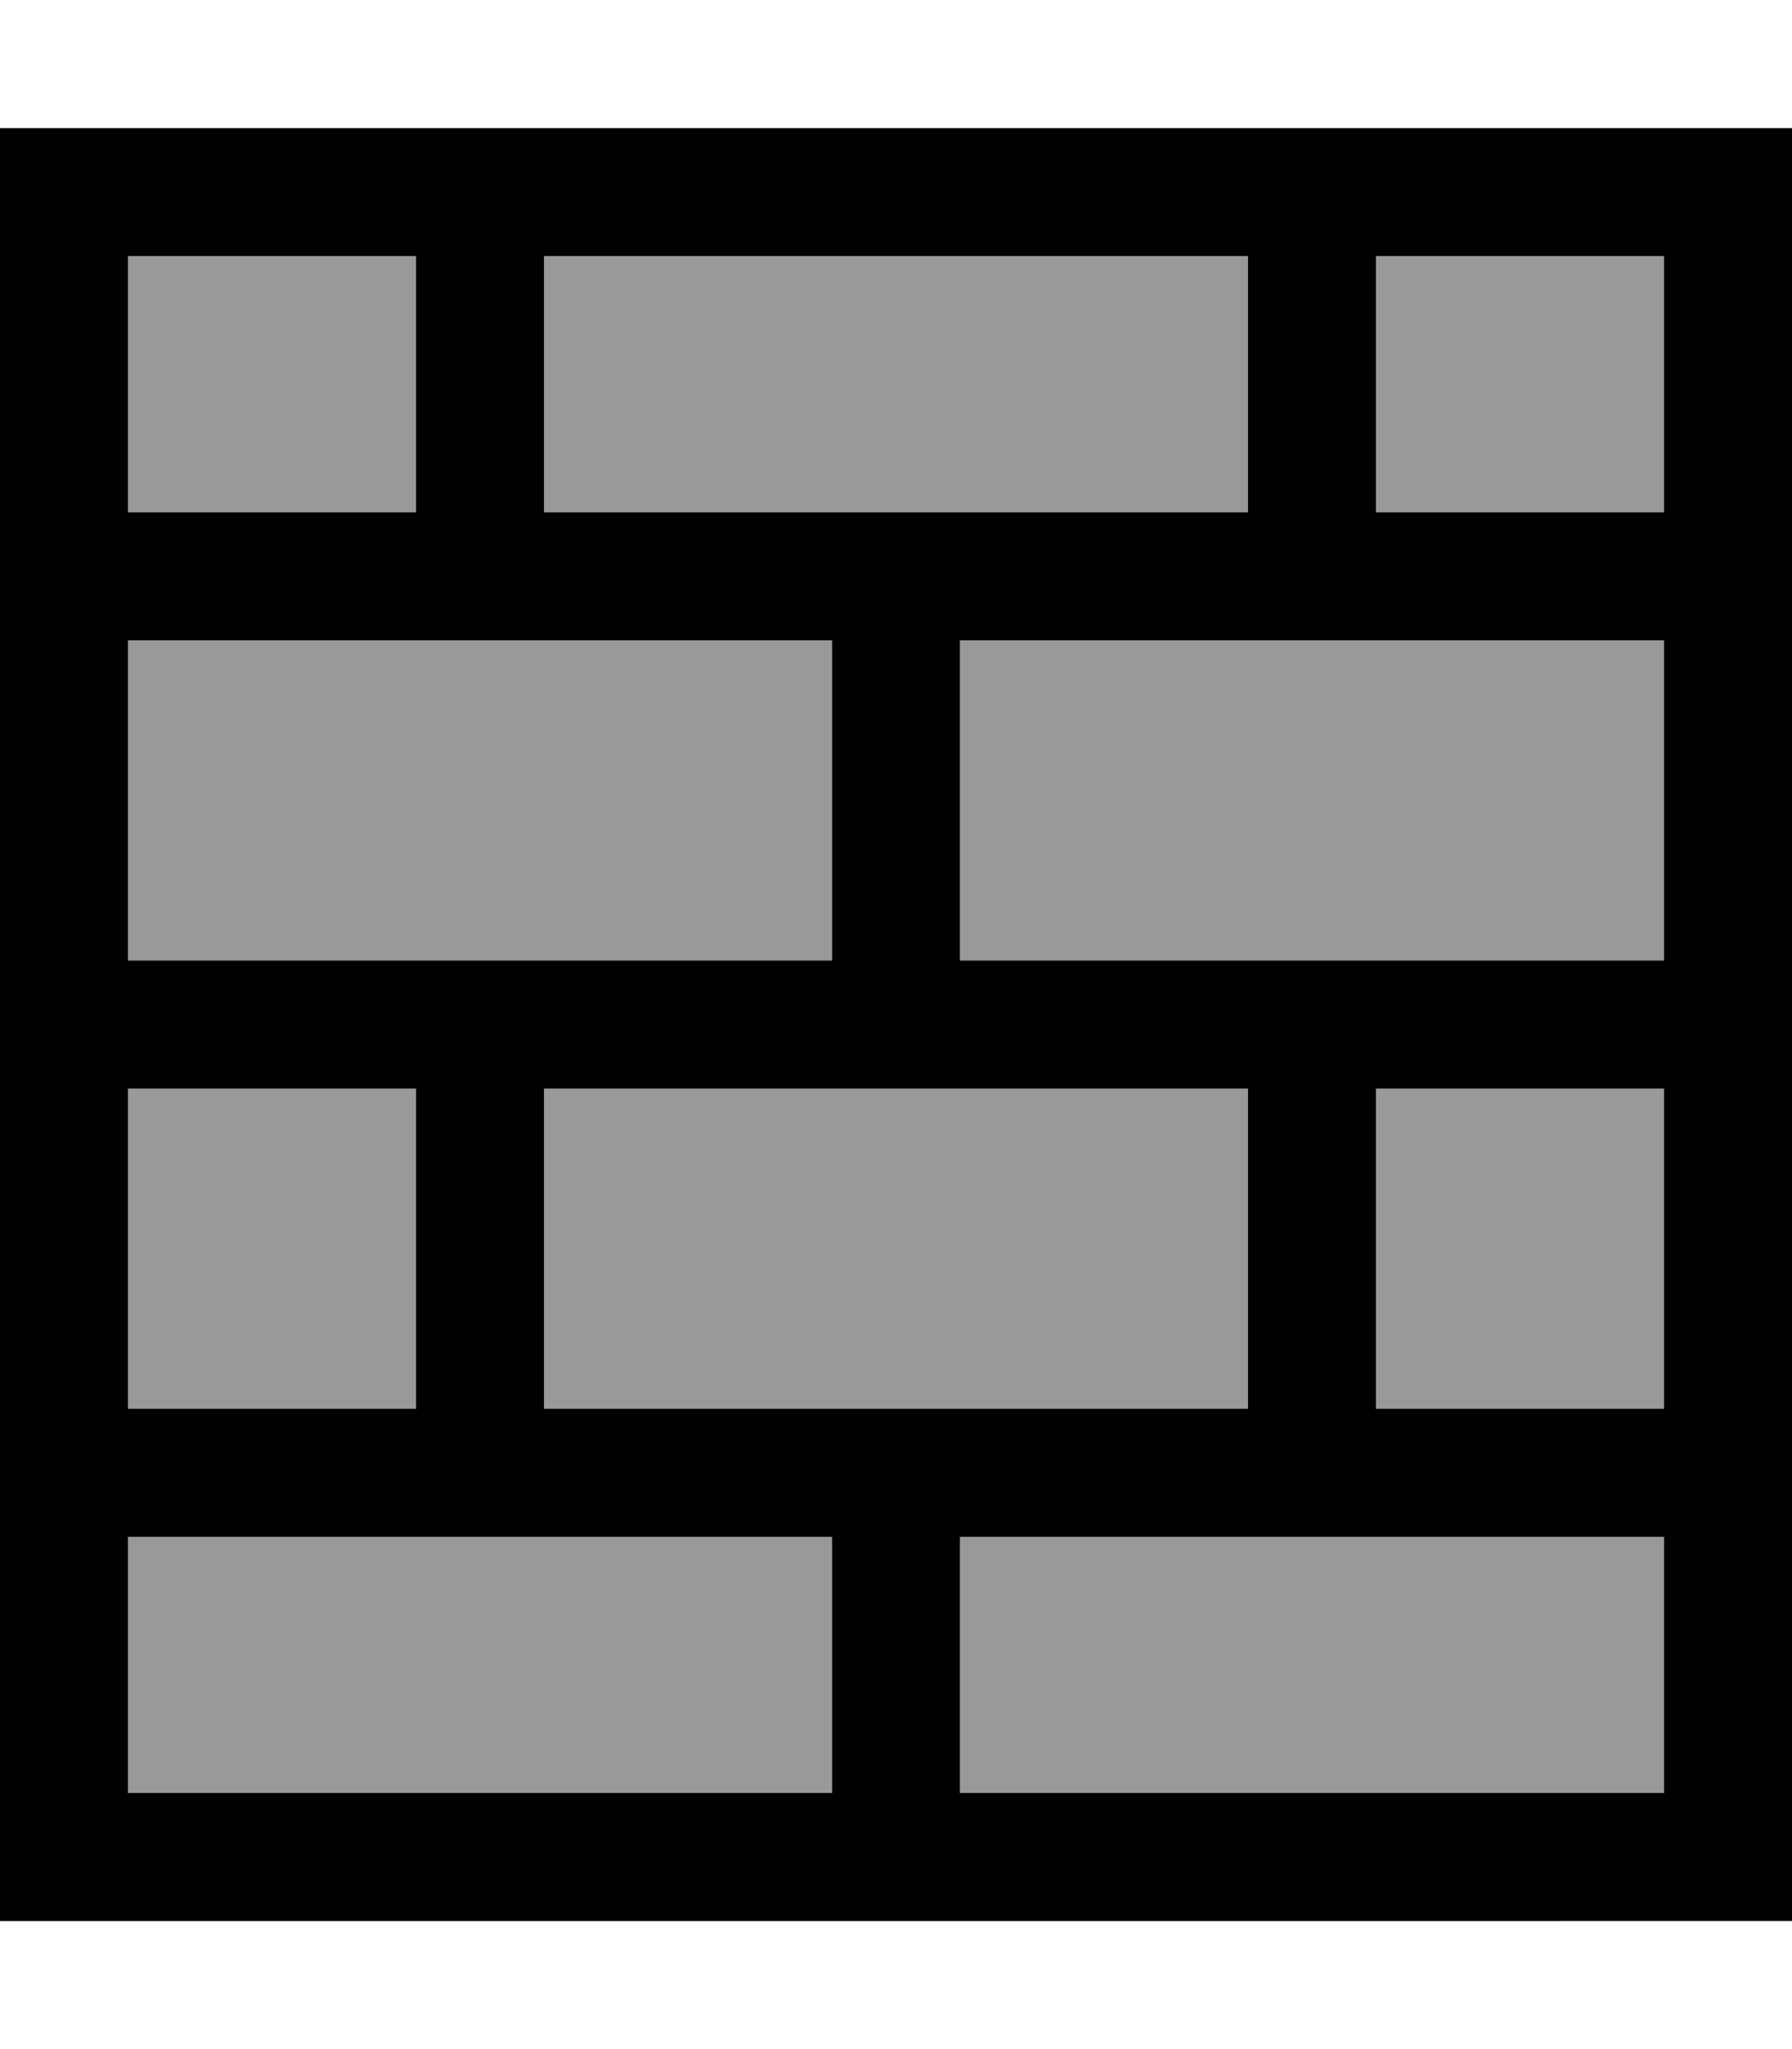
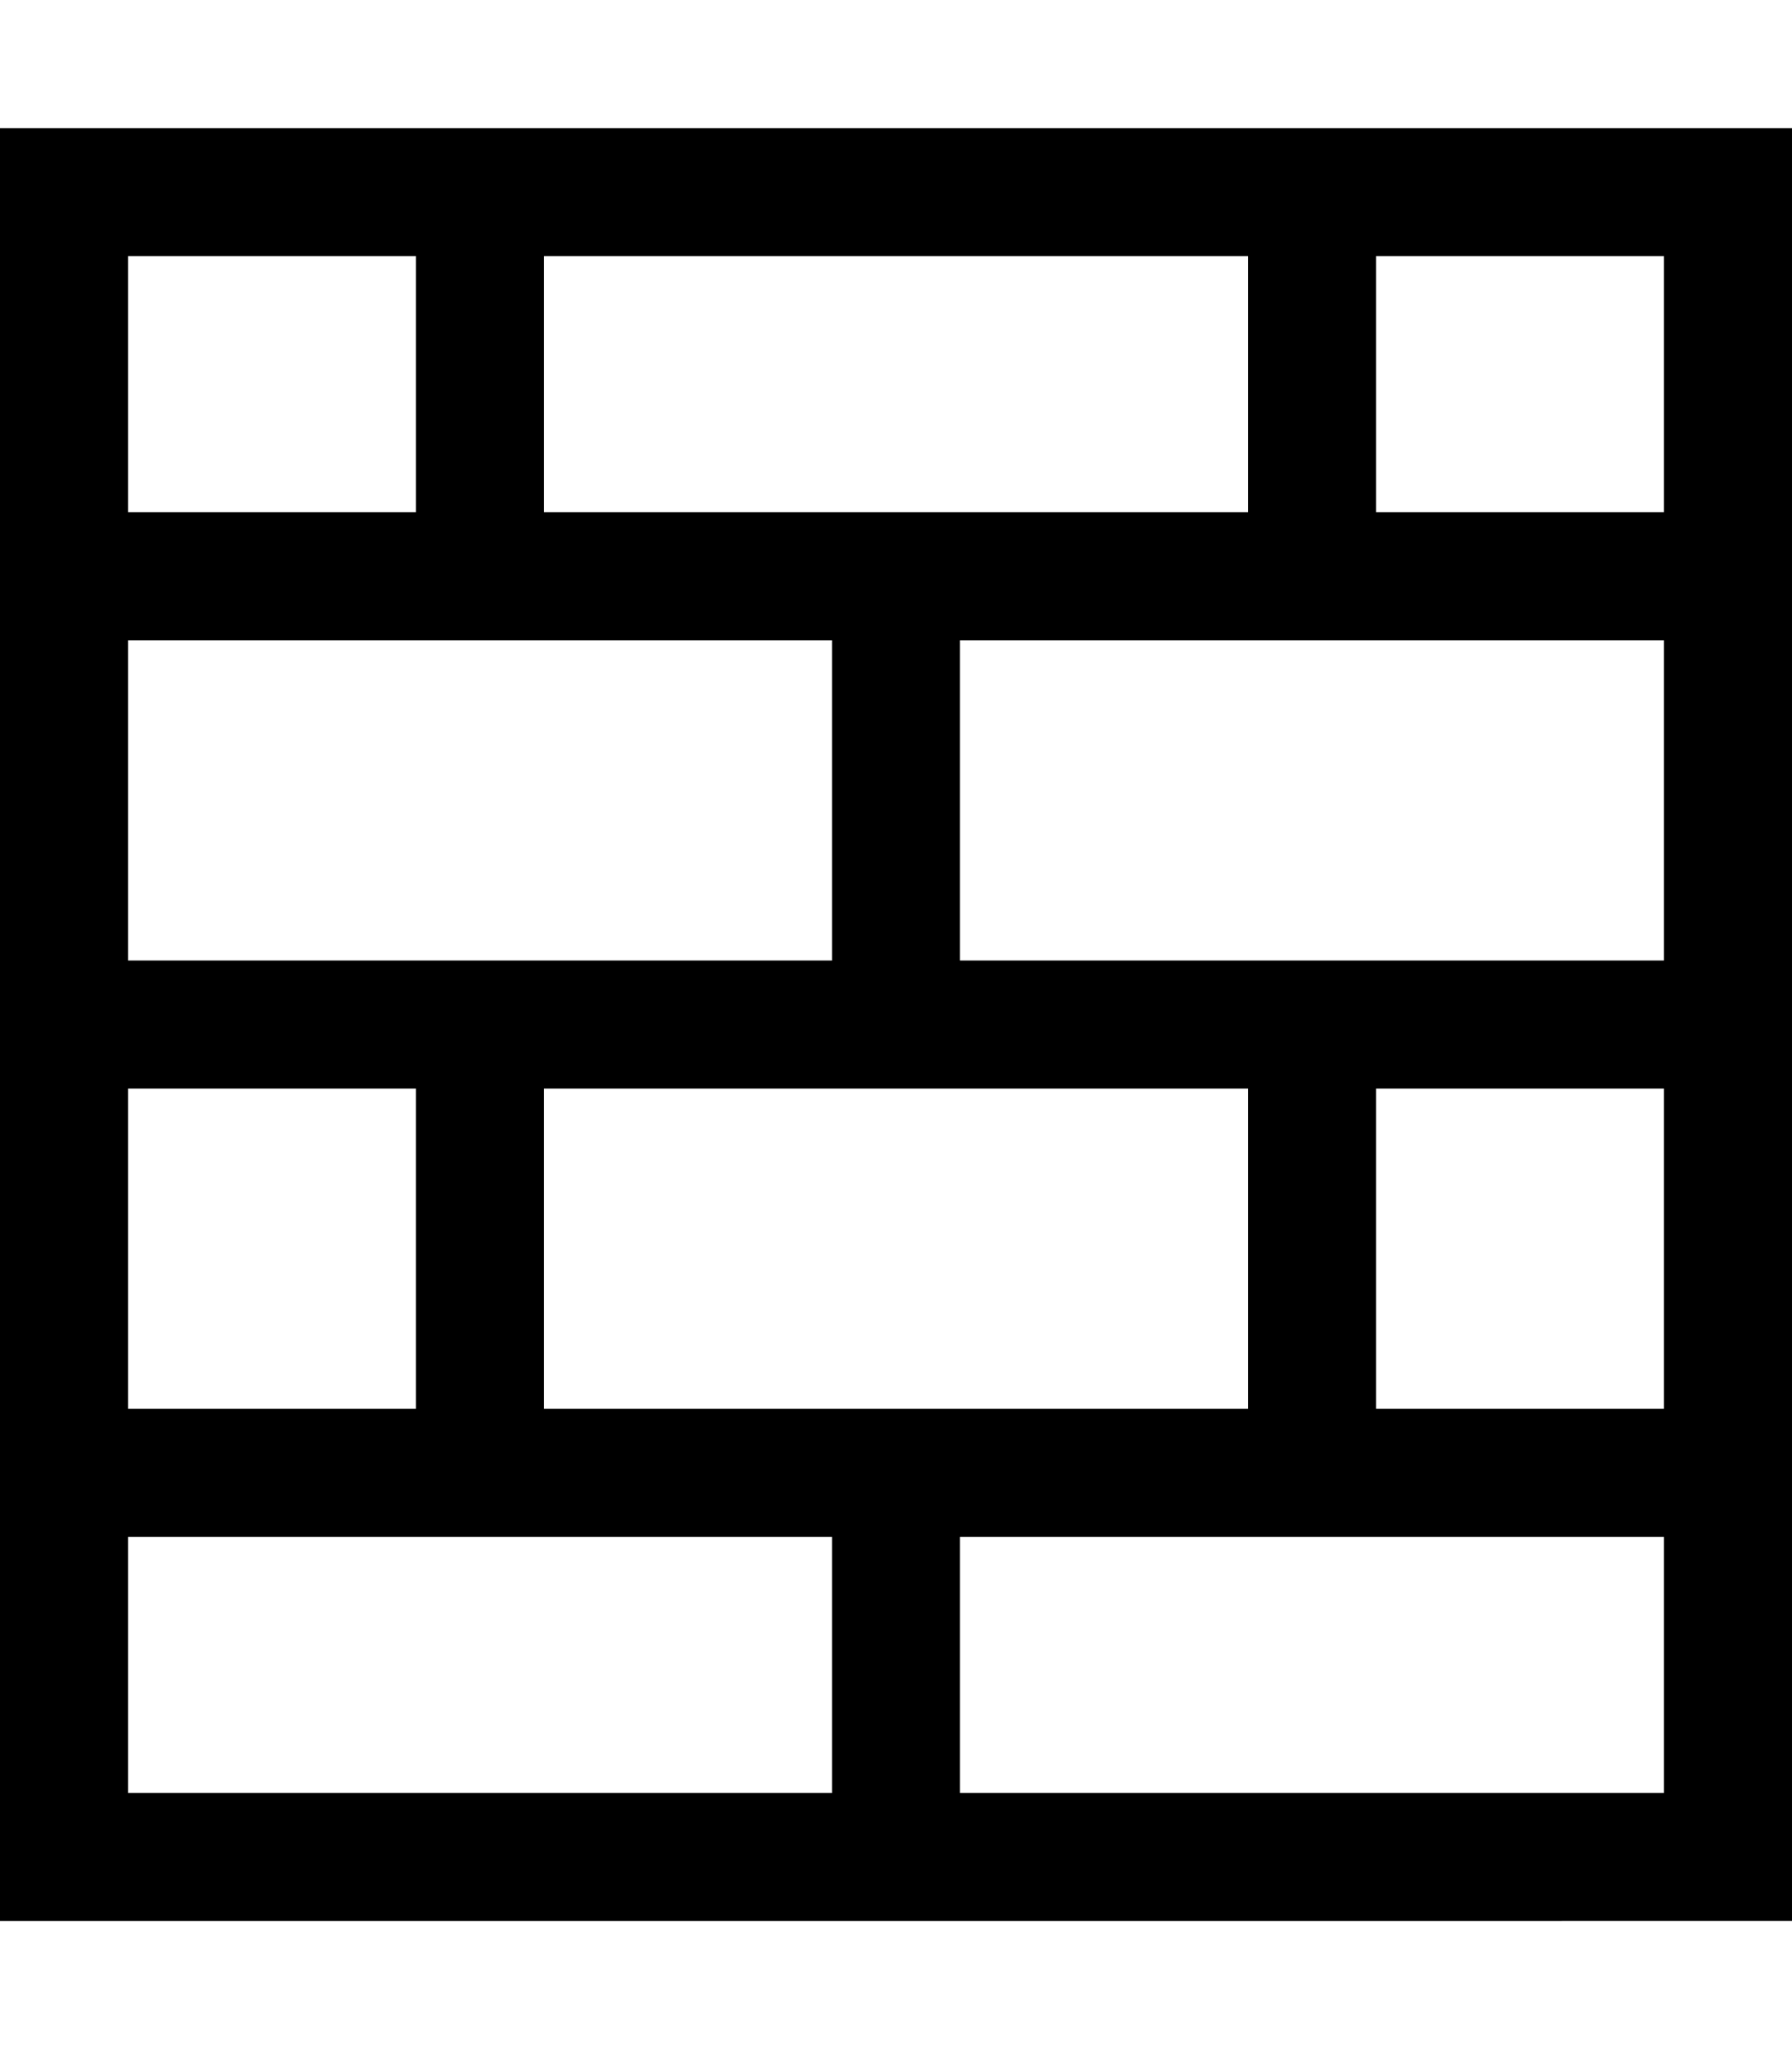
<svg xmlns="http://www.w3.org/2000/svg" viewBox="0 0 448 512">
  <defs>
    <style>.fa-secondary{opacity:.4}</style>
  </defs>
-   <path class="fa-secondary" d="M32 64l72 0 0 64-72 0 0-64zm0 96l176 0 0 80-72 0-32 0-72 0 0-80zm0 112l72 0 0 80-72 0 0-80zm0 112l72 0 32 0 72 0 0 64L32 448l0-64zM136 64l176 0 0 64-72 0-32 0-72 0 0-64zm0 208l176 0 0 80-176 0 0-80zM240 160l176 0 0 80-72 0-32 0-72 0 0-80zm0 224l72 0 32 0 72 0 0 64-176 0 0-64zM344 64l72 0 0 64-72 0 0-64zm0 208l72 0 0 80-72 0 0-80z" />
  <path class="fa-primary" d="M136 64l0 64 72 0 32 0 72 0 0-64L136 64zm-32 64l0-64L32 64l0 64 72 0zM32 160l0 80 72 0 32 0 72 0 0-80L32 160zm0 192l72 0 0-80-72 0 0 80zm0 32l0 64 176 0 0-64-72 0-32 0-72 0zm104-32l176 0 0-80-176 0 0 80zm208 0l72 0 0-80-72 0 0 80zm72 32l-72 0-32 0-72 0 0 64 176 0 0-64zm0-224l-176 0 0 80 72 0 32 0 72 0 0-80zm0-32l0-64-72 0 0 64 72 0zM0 32l32 0 384 0 32 0 0 32 0 384 0 32-32 0L32 480 0 480l0-32L0 64 0 32z" />
</svg>